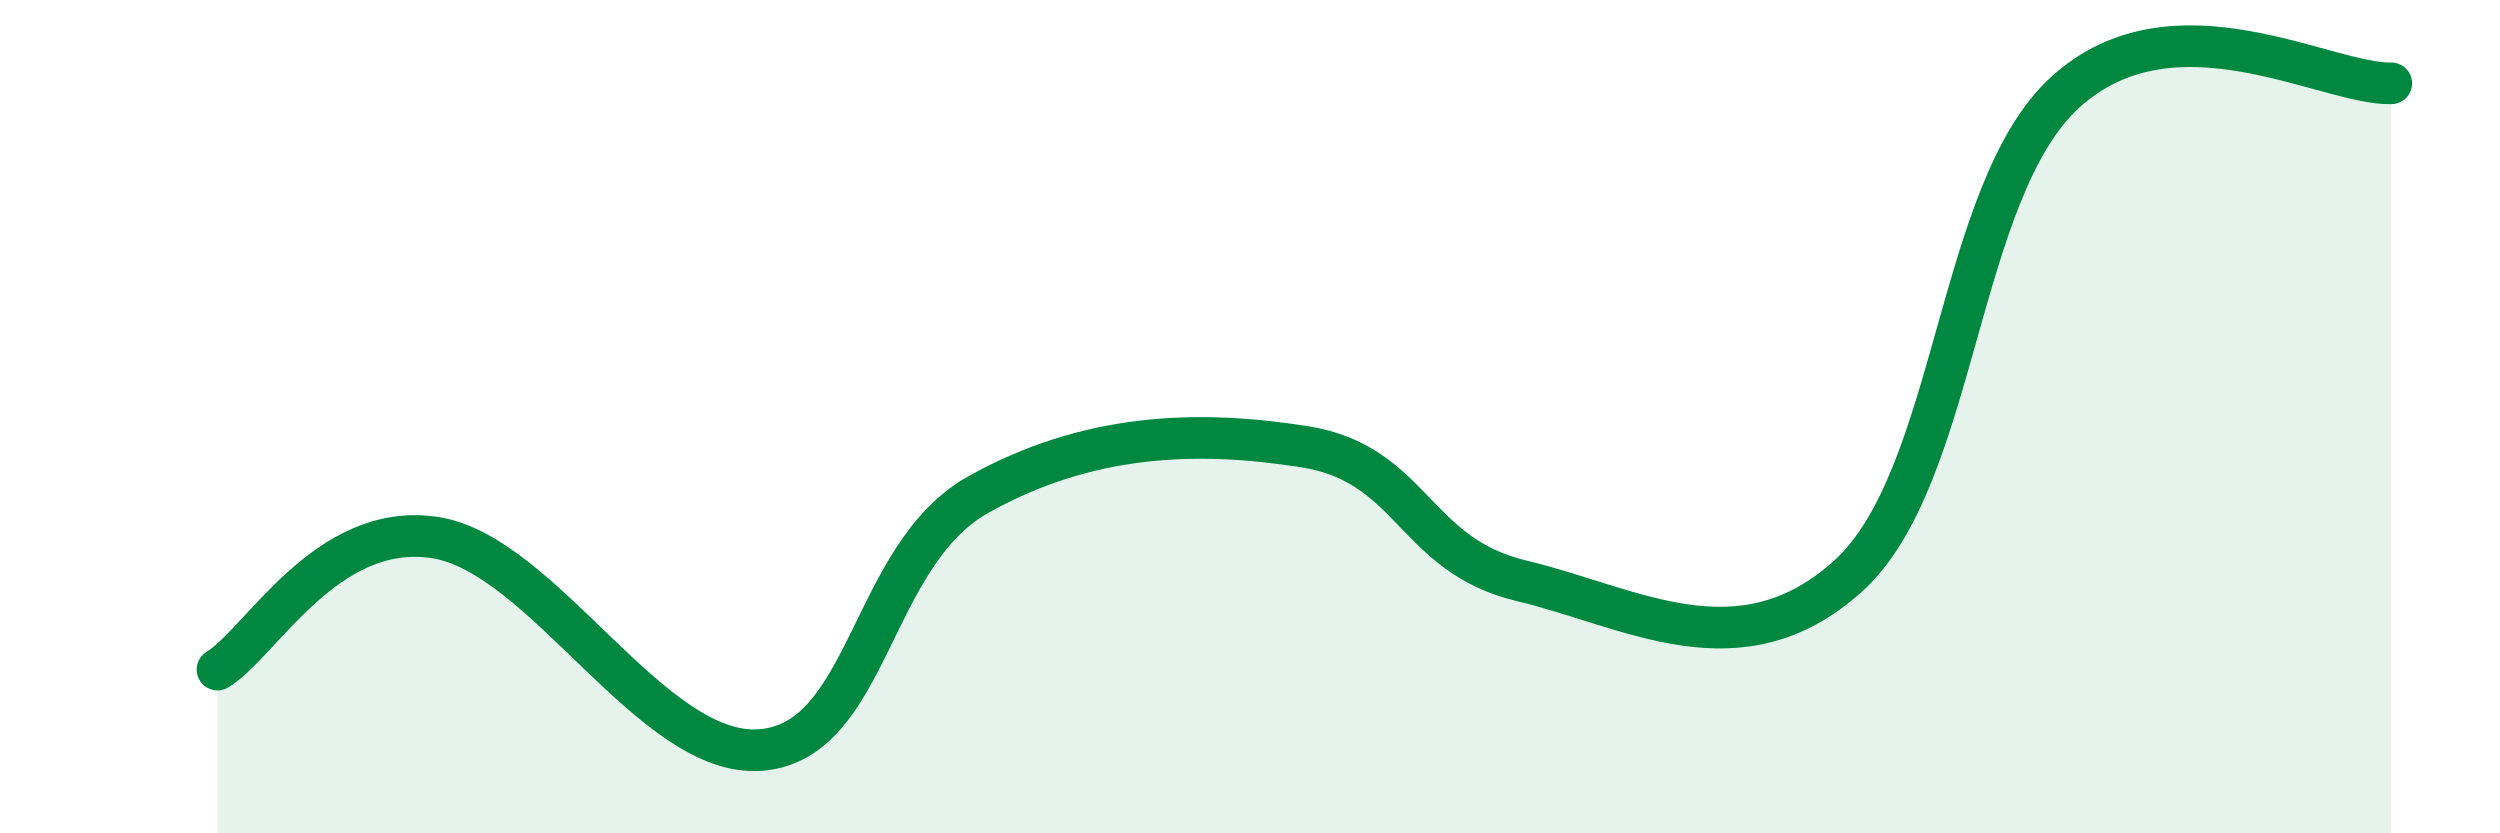
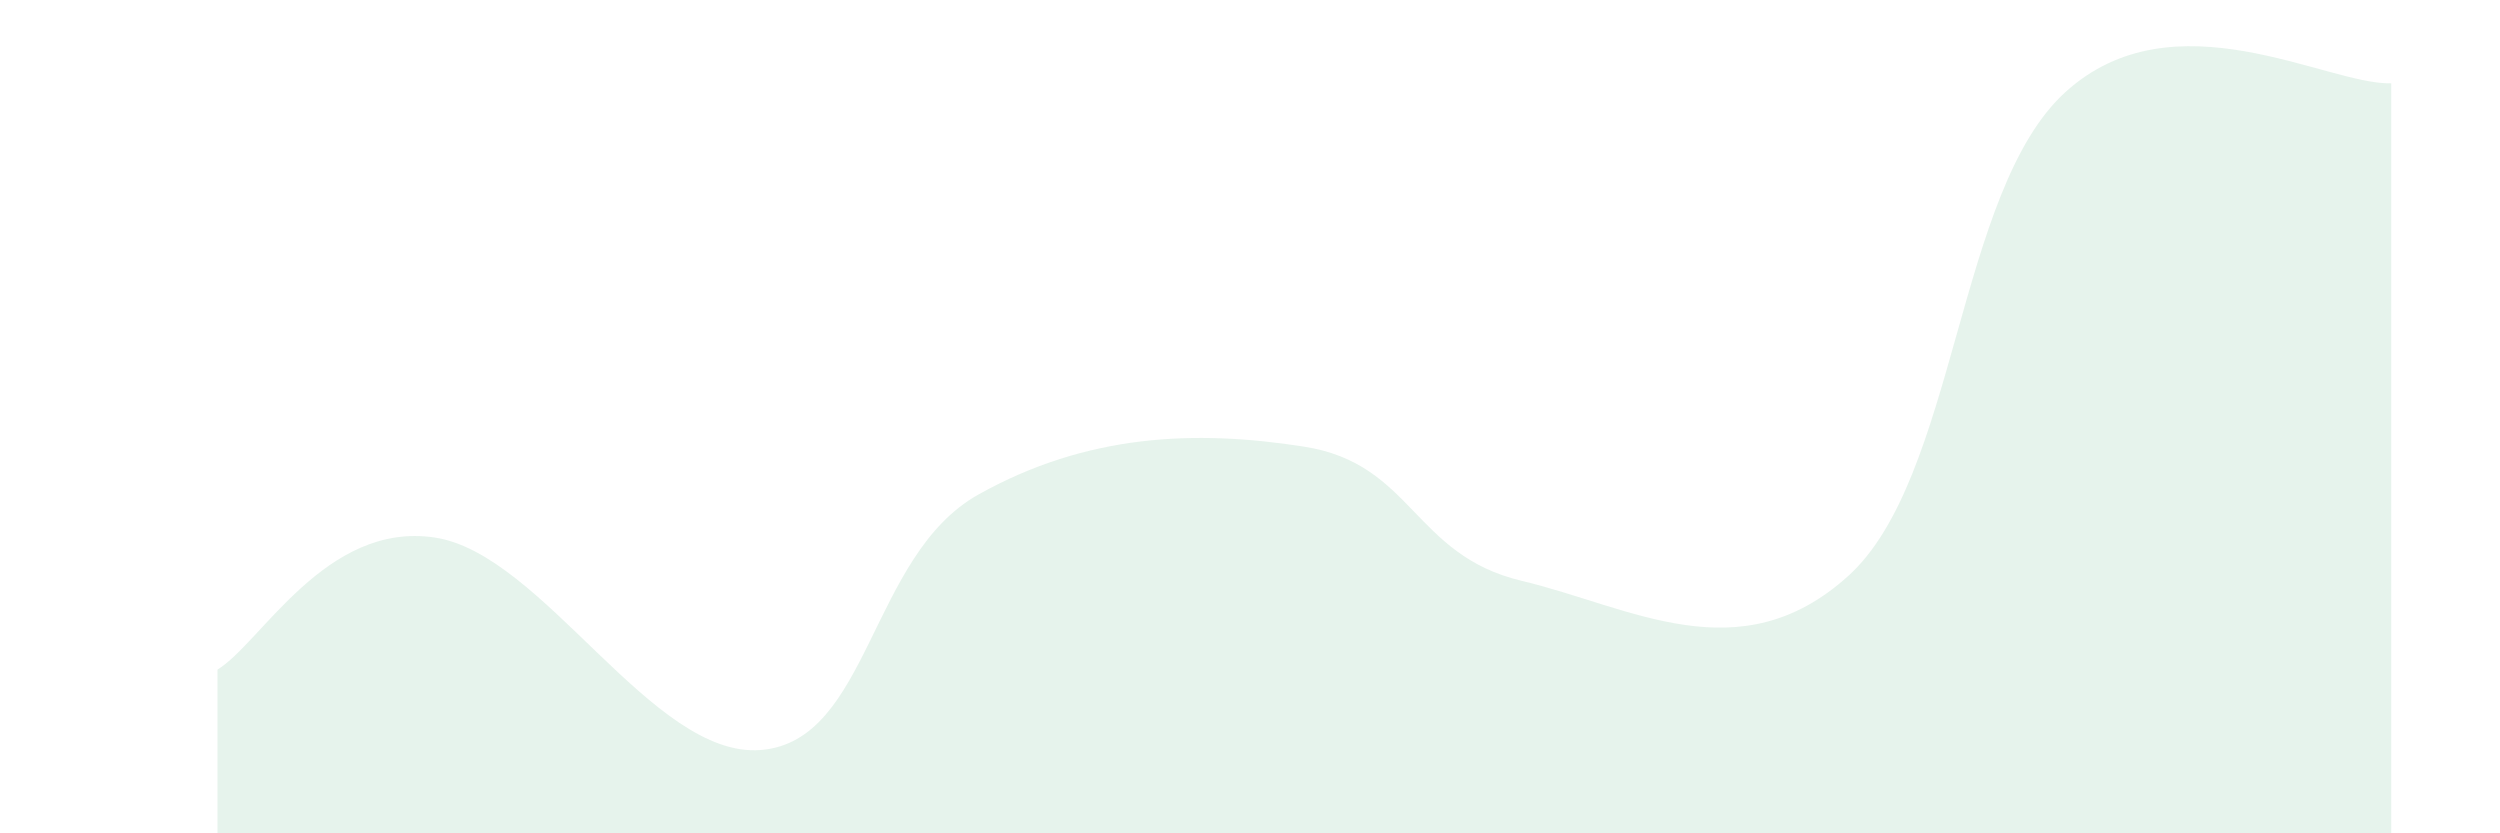
<svg xmlns="http://www.w3.org/2000/svg" width="60" height="20" viewBox="0 0 60 20">
  <path d="M 5.22,16.07 C 6.26,15.44 7.82,12.51 10.43,12.9 C 13.04,13.29 15.65,18.21 18.26,18 C 20.87,17.79 20.87,13.33 23.48,11.87 C 26.09,10.41 28.69,10.31 31.3,10.72 C 33.91,11.13 33.91,13.32 36.52,13.94 C 39.13,14.56 41.74,16.18 44.35,13.83 C 46.96,11.48 46.96,4.58 49.57,2.21 C 52.18,-0.16 55.83,2.04 57.39,2L57.39 20L5.22 20Z" fill="#008740" opacity="0.1" stroke-linecap="round" stroke-linejoin="round" />
-   <path d="M 5.22,16.07 C 6.26,15.44 7.82,12.51 10.43,12.9 C 13.04,13.29 15.65,18.21 18.26,18 C 20.87,17.79 20.87,13.33 23.48,11.87 C 26.09,10.41 28.69,10.31 31.3,10.72 C 33.91,11.13 33.91,13.32 36.52,13.94 C 39.13,14.56 41.74,16.18 44.35,13.83 C 46.96,11.48 46.96,4.58 49.57,2.21 C 52.18,-0.16 55.83,2.04 57.39,2" stroke="#008740" stroke-width="1" fill="none" stroke-linecap="round" stroke-linejoin="round" />
</svg>